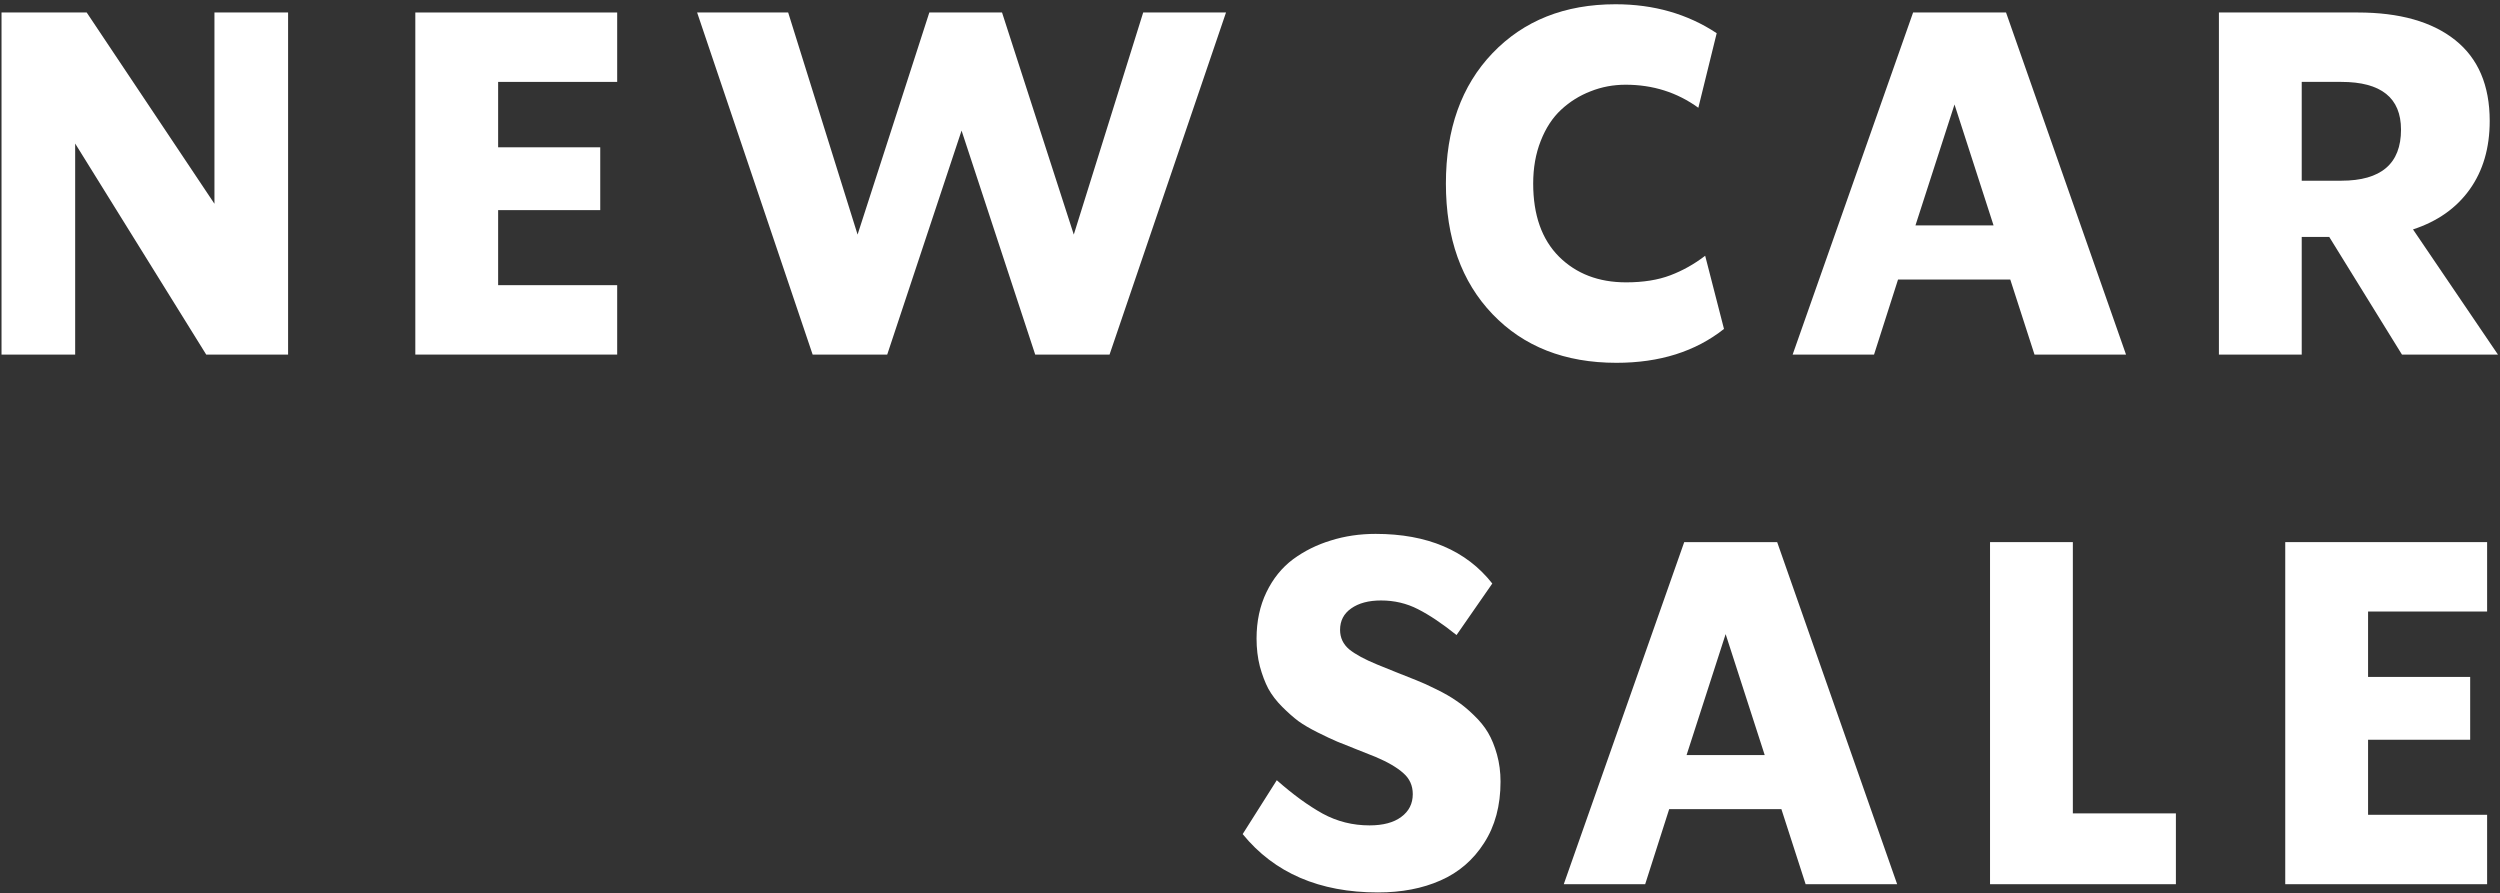
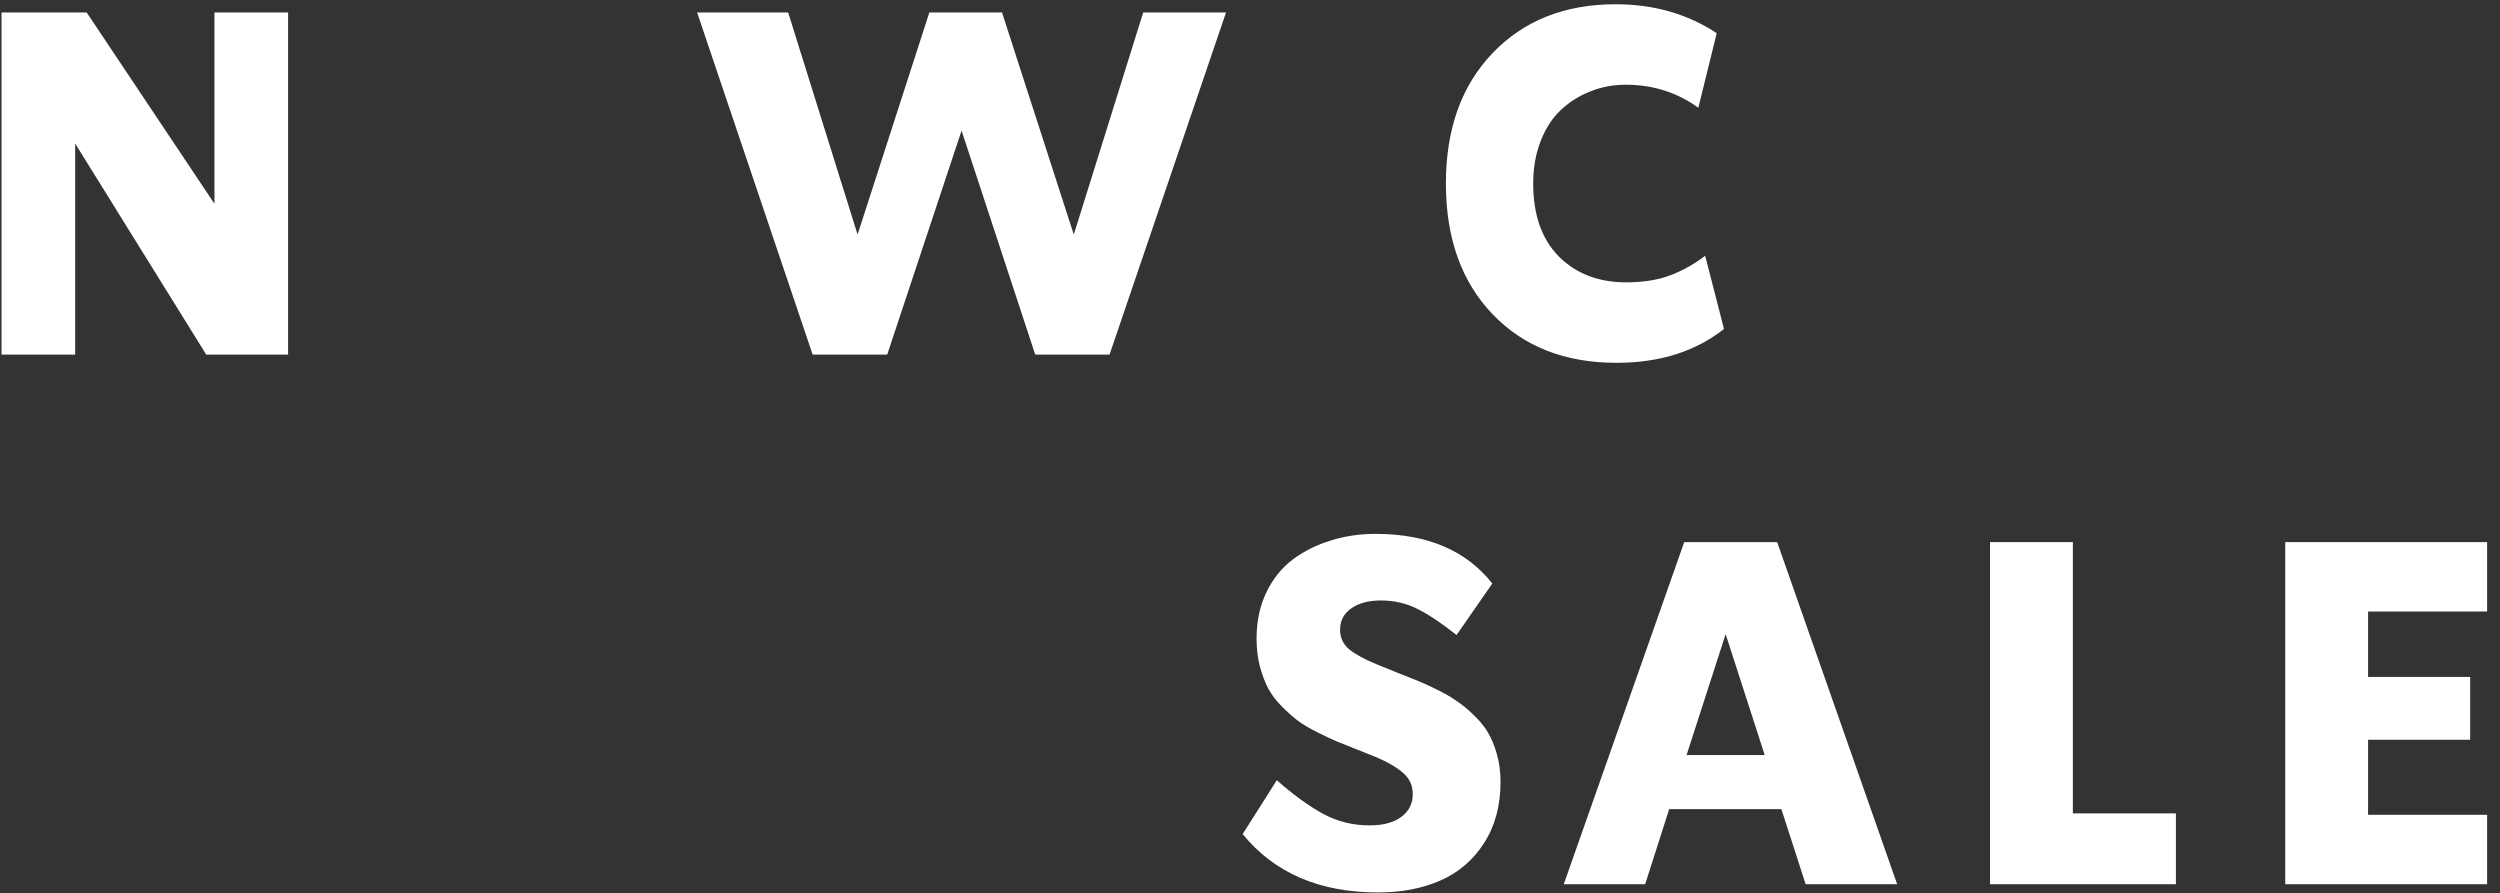
<svg xmlns="http://www.w3.org/2000/svg" width="557" height="199" viewBox="0 0 557 199" fill="none">
  <rect x="0" y="0" width="557" height="199" fill="#333333" stroke="none" />
  <path d="M554.129 120.783V136.247H527.606V150.819H550.355V164.815H527.606V181.536H554.129V197H509.154V120.783H554.129Z" fill="white" />
  <path d="M461.83 120.783V181.222H484.789V197H443.379V120.783H461.83Z" fill="white" />
  <path d="M422.685 197H402.294L396.895 180.278H371.892L366.545 197H348.408L375.246 120.783H395.952L422.685 197ZM384.472 141.279L375.771 168.222H393.174L384.472 141.279Z" fill="white" />
  <path d="M307.008 198.835C293.973 198.835 283.926 194.502 276.867 185.835L284.468 173.831C288.067 177.011 291.474 179.493 294.689 181.275C297.904 183.022 301.382 183.896 305.121 183.896C308.161 183.896 310.52 183.267 312.197 182.009C313.91 180.751 314.766 179.056 314.766 176.924C314.766 175.037 314.067 173.482 312.669 172.259C311.271 171.001 309.209 169.795 306.484 168.642C305.61 168.292 304.247 167.751 302.395 167.017C300.578 166.283 299.093 165.689 297.939 165.235C296.786 164.745 295.336 164.064 293.589 163.19C291.841 162.317 290.409 161.478 289.29 160.674C288.172 159.836 286.966 158.77 285.673 157.477C284.381 156.184 283.35 154.838 282.581 153.441C281.847 152.043 281.218 150.383 280.694 148.461C280.204 146.539 279.96 144.477 279.96 142.275C279.96 138.431 280.694 134.989 282.161 131.949C283.629 128.909 285.604 126.463 288.085 124.61C290.601 122.758 293.414 121.36 296.524 120.417C299.634 119.438 302.954 118.949 306.484 118.949C318.016 118.949 326.682 122.636 332.483 130.01L324.516 141.489C321.335 138.938 318.47 137.016 315.919 135.723C313.403 134.43 310.66 133.784 307.689 133.784C304.929 133.784 302.709 134.378 301.032 135.566C299.39 136.719 298.568 138.309 298.568 140.336C298.568 142.083 299.25 143.533 300.613 144.687C302.011 145.805 304.072 146.923 306.798 148.041C307.742 148.426 309.122 148.985 310.939 149.719C312.791 150.453 314.329 151.064 315.552 151.553C316.81 152.043 318.313 152.724 320.06 153.598C321.842 154.471 323.327 155.328 324.516 156.166C325.739 156.97 327.014 158.018 328.342 159.311C329.67 160.569 330.736 161.88 331.54 163.243C332.343 164.606 333.007 166.231 333.532 168.118C334.056 170.005 334.318 172.014 334.318 174.146C334.318 179.493 333.095 184.053 330.648 187.827C328.237 191.601 325.005 194.379 320.951 196.162C316.932 197.944 312.285 198.835 307.008 198.835Z" fill="white" />
-   <path d="M556.541 79H535.155L518.957 52.79H512.824V79H494.373V2.783H525.3C534.63 2.783 541.864 4.828 547.001 8.916C552.138 13.005 554.707 19.015 554.707 26.948C554.707 32.959 553.221 38.043 550.251 42.202C547.281 46.36 543.07 49.331 537.618 51.113L556.541 79ZM521.631 18.247H512.824V40.262H521.631C530.507 40.262 534.945 36.471 534.945 28.888C534.945 21.794 530.507 18.247 521.631 18.247Z" fill="white" />
-   <path d="M473.677 79H453.287L447.887 62.278H422.884L417.537 79H399.4L426.239 2.783H446.944L473.677 79ZM435.464 23.279L426.763 50.222H444.166L435.464 23.279Z" fill="white" />
  <path d="M360.15 80.835C348.653 80.835 339.445 77.218 332.525 69.984C325.606 62.751 322.146 53.053 322.146 40.892C322.146 28.766 325.606 19.086 332.525 11.852C339.48 4.584 348.618 0.949 359.94 0.949C368.467 0.949 375.98 3.098 382.48 7.397L378.391 24.013C373.674 20.589 368.275 18.876 362.194 18.876C359.433 18.876 356.83 19.366 354.384 20.344C351.938 21.288 349.754 22.65 347.832 24.433C345.91 26.215 344.389 28.539 343.271 31.404C342.153 34.235 341.594 37.398 341.594 40.892C341.594 47.916 343.516 53.35 347.36 57.194C351.204 61.003 356.184 62.908 362.299 62.908C366.108 62.908 369.393 62.384 372.154 61.335C374.914 60.287 377.5 58.837 379.912 56.984L384.105 73.287C377.745 78.319 369.76 80.835 360.15 80.835Z" fill="white" />
  <path d="M239.24 52.266L254.704 2.783H273.155L247.208 79H230.644L214.237 29.097L197.672 79H181.056L155.318 2.783H175.604L191.068 52.266L207.055 2.783H223.253L239.24 52.266Z" fill="white" />
-   <path d="M137.508 2.783V18.247H110.984V32.819H133.734V46.815H110.984V63.536H137.508V79H92.533V2.783H137.508Z" fill="white" />
  <path d="M47.779 45.399V2.783H64.186V79H45.944L16.747 31.98V79H0.34V2.783H19.315L47.779 45.399Z" fill="white" />
</svg>